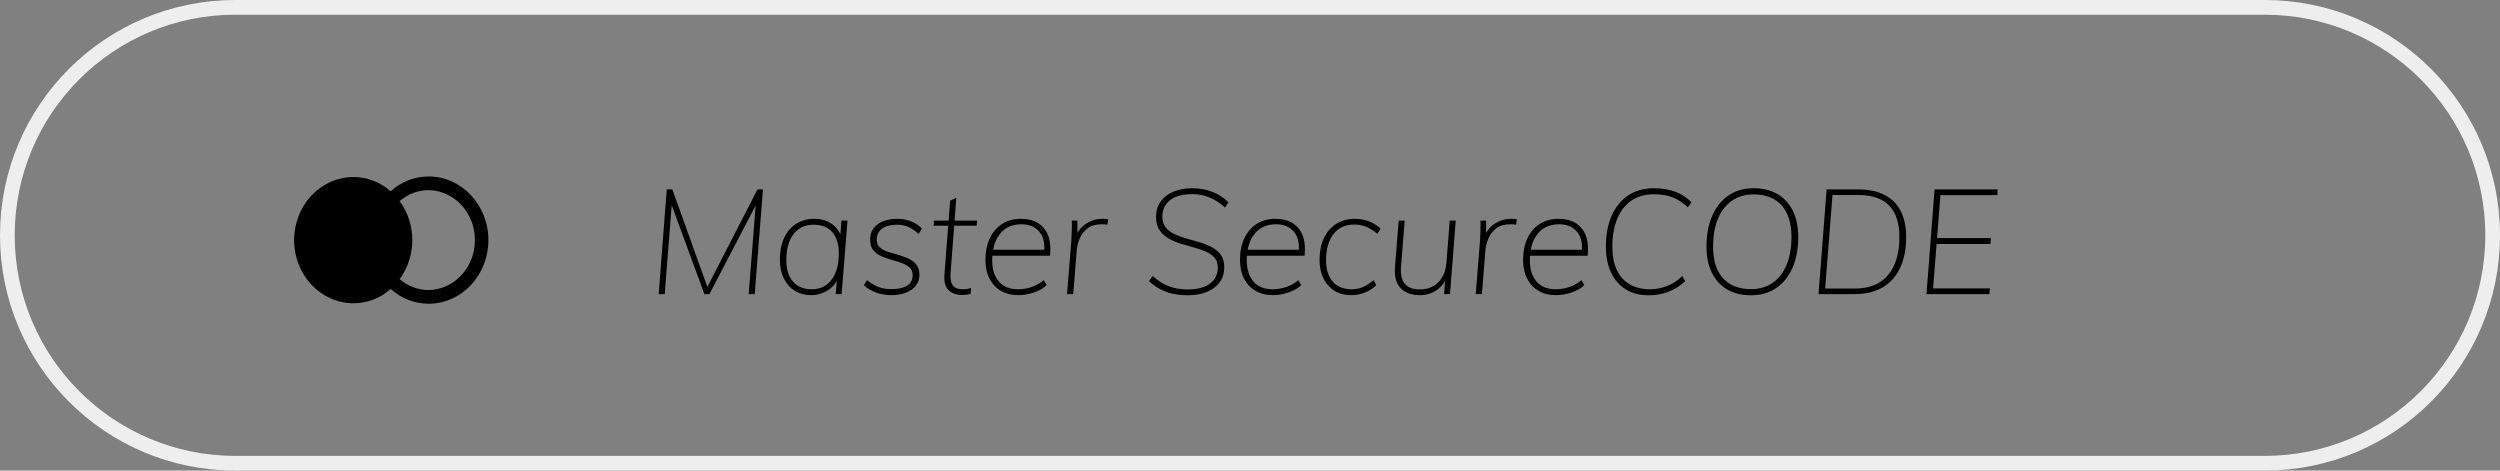
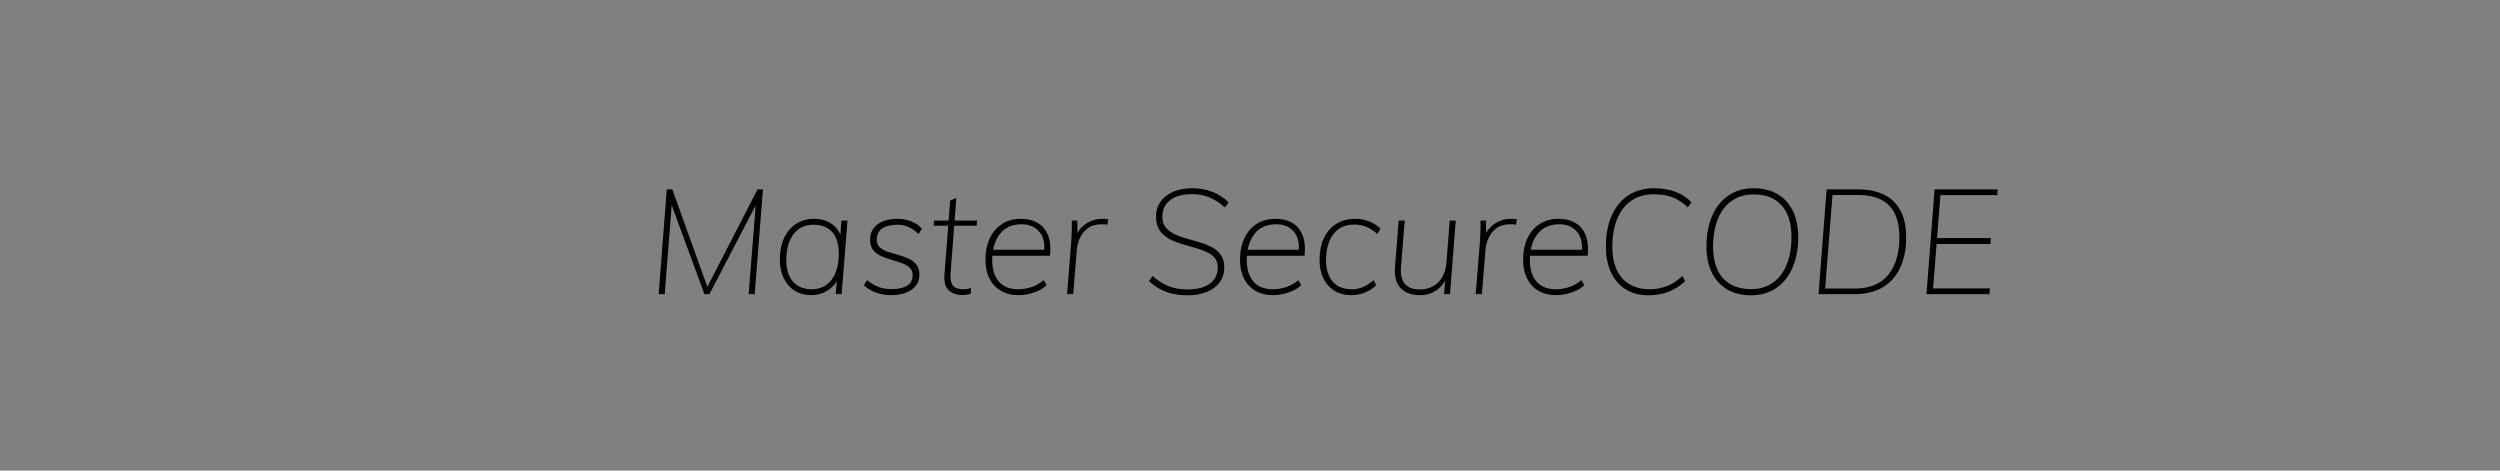
<svg xmlns="http://www.w3.org/2000/svg" width="170" height="32" viewBox="0 0 170 32" fill="none">
  <rect x="0" y="0" width="170" height="32" fill="#808080" stroke="none" />
-   <path d="M0.5 16C0.5 7.44 7.44 0.5 16 0.5H154C162.56 0.5 169.5 7.44 169.5 16C169.5 24.56 162.56 31.5 154 31.5H16C7.44 31.5 0.5 24.56 0.5 16Z" stroke="#EEEEEE" />
-   <path fill-rule="evenodd" clip-rule="evenodd" d="M29.141 12C31.389 12 33.211 13.937 33.211 16.327C33.211 18.717 31.389 20.654 29.141 20.654C28.2 20.654 27.289 20.298 26.57 19.651C25.86 20.281 24.963 20.626 24.037 20.622C21.807 20.622 20 18.7 20 16.329C20 13.958 21.808 12.037 24.038 12.037C24.961 12.036 25.855 12.379 26.566 13.006C27.285 12.356 28.197 11.999 29.141 12ZM29.145 12.929C28.428 12.93 27.732 13.192 27.176 13.673C28.322 15.232 28.324 17.421 27.179 18.981C27.735 19.46 28.429 19.722 29.145 19.723C30.892 19.696 32.295 18.183 32.295 16.326C32.295 14.469 30.892 12.956 29.145 12.929Z" fill="black" />
  <path fill-rule="evenodd" clip-rule="evenodd" d="M80.77 20.08C81.27 20.08 81.707 20.002 82.08 19.845C82.453 19.688 82.742 19.468 82.945 19.185C83.148 18.901 83.25 18.567 83.25 18.18C83.25 17.84 83.175 17.561 83.025 17.345C82.875 17.128 82.675 16.953 82.425 16.82C82.175 16.686 81.9 16.575 81.6 16.485C81.3 16.395 81 16.308 80.7 16.225C80.4 16.142 80.125 16.041 79.875 15.925C79.625 15.808 79.423 15.656 79.27 15.47C79.117 15.283 79.04 15.04 79.04 14.74C79.04 14.267 79.213 13.892 79.56 13.615C79.907 13.338 80.417 13.2 81.09 13.2C81.503 13.2 81.892 13.277 82.255 13.43C82.618 13.583 82.967 13.81 83.3 14.11L83.54 13.76C83.227 13.447 82.86 13.208 82.44 13.045C82.02 12.882 81.567 12.8 81.08 12.8C80.58 12.8 80.145 12.88 79.775 13.04C79.405 13.2 79.118 13.425 78.915 13.715C78.712 14.005 78.61 14.343 78.61 14.73C78.61 15.097 78.685 15.396 78.835 15.63C78.985 15.863 79.185 16.053 79.435 16.2C79.685 16.346 79.96 16.466 80.26 16.56C80.56 16.653 80.858 16.74 81.155 16.82C81.452 16.9 81.725 16.993 81.975 17.1C82.225 17.206 82.427 17.345 82.58 17.515C82.733 17.685 82.81 17.907 82.81 18.18C82.81 18.64 82.637 19.005 82.29 19.275C81.943 19.545 81.433 19.68 80.76 19.68C80.28 19.68 79.853 19.608 79.48 19.465C79.107 19.322 78.74 19.09 78.38 18.77L78.13 19.12C78.497 19.453 78.888 19.697 79.305 19.85C79.722 20.003 80.21 20.08 80.77 20.08ZM45.676 13.951L45.2 20H44.79L45.34 12.88H45.72L48.101 19.508L51.51 12.88H51.88L51.32 20H50.91L51.385 13.971L48.24 20H47.9L45.676 13.951ZM55.97 19.91C55.71 20.017 55.44 20.07 55.16 20.07C54.733 20.07 54.36 19.97 54.04 19.77C53.72 19.57 53.472 19.288 53.295 18.925C53.118 18.561 53.03 18.133 53.03 17.64C53.03 17.08 53.127 16.593 53.32 16.18C53.513 15.767 53.785 15.447 54.135 15.22C54.485 14.993 54.893 14.88 55.36 14.88C55.853 14.88 56.27 15.007 56.61 15.26L56.732 15.36C56.886 15.499 57.01 15.665 57.103 15.856L57.144 15.954L57.22 15H57.63L57.23 20H56.83L56.899 19.103L56.845 19.199C56.788 19.291 56.721 19.376 56.645 19.455C56.455 19.651 56.23 19.803 55.97 19.91ZM55.2 19.67C54.647 19.67 54.22 19.495 53.92 19.145C53.62 18.795 53.47 18.313 53.47 17.7C53.47 16.94 53.633 16.346 53.96 15.92C54.287 15.493 54.737 15.28 55.31 15.28C55.87 15.28 56.298 15.448 56.595 15.785C56.892 16.122 57.04 16.607 57.04 17.24C57.04 17.993 56.877 18.587 56.55 19.02C56.223 19.453 55.773 19.67 55.2 19.67ZM61.985 19.7C61.628 19.947 61.163 20.07 60.59 20.07C60.23 20.07 59.887 20.01 59.56 19.89C59.233 19.77 58.96 19.603 58.74 19.39L58.96 19.05C59.24 19.27 59.503 19.427 59.75 19.52C59.997 19.613 60.28 19.66 60.6 19.66C61.067 19.66 61.427 19.583 61.68 19.43C61.933 19.276 62.06 19.04 62.06 18.72C62.06 18.493 61.99 18.317 61.85 18.19C61.71 18.063 61.532 17.962 61.315 17.885C61.098 17.808 60.867 17.735 60.62 17.665C60.373 17.595 60.14 17.512 59.92 17.415C59.7 17.318 59.52 17.183 59.38 17.01C59.24 16.837 59.17 16.603 59.17 16.31C59.163 16.01 59.237 15.753 59.39 15.54C59.543 15.326 59.758 15.163 60.035 15.05C60.312 14.937 60.64 14.88 61.02 14.88C61.36 14.88 61.677 14.938 61.97 15.055C62.263 15.171 62.503 15.336 62.69 15.55L62.46 15.91C62.027 15.49 61.55 15.28 61.03 15.28C60.59 15.28 60.245 15.365 59.995 15.535C59.745 15.705 59.62 15.96 59.62 16.3C59.62 16.52 59.69 16.693 59.83 16.82C59.97 16.947 60.15 17.047 60.37 17.12C60.59 17.193 60.823 17.263 61.07 17.33C61.317 17.396 61.55 17.48 61.77 17.58C61.99 17.68 62.17 17.817 62.31 17.99C62.45 18.163 62.52 18.396 62.52 18.69C62.52 19.116 62.342 19.453 61.985 19.7ZM65.42 20.06C65.533 20.06 65.637 20.053 65.73 20.04C65.823 20.026 65.917 20.006 66.01 19.98L66.03 19.58C65.937 19.613 65.847 19.637 65.76 19.65C65.673 19.663 65.583 19.67 65.49 19.67C65.303 19.67 65.142 19.64 65.005 19.58C64.868 19.52 64.768 19.41 64.705 19.25C64.642 19.09 64.62 18.857 64.64 18.55L64.885 15.35H66.41L66.44 15H64.912L65.03 13.46L64.61 13.64L64.505 15H63.51L63.49 15.35H64.478L64.22 18.7C64.191 19.12 64.263 19.438 64.435 19.654L64.515 19.74C64.745 19.953 65.047 20.06 65.42 20.06ZM70.32 19.885C69.96 20.008 69.607 20.07 69.26 20.07C68.787 20.07 68.383 19.97 68.05 19.77C67.717 19.57 67.46 19.291 67.28 18.935C67.1 18.578 67.01 18.157 67.01 17.67C67.01 17.11 67.108 16.622 67.305 16.205C67.502 15.788 67.78 15.463 68.14 15.23C68.5 14.996 68.93 14.88 69.43 14.88C69.877 14.88 70.257 14.973 70.57 15.16C70.883 15.347 71.115 15.625 71.265 15.995L71.323 16.159C71.426 16.5 71.451 16.91 71.4 17.39L67.482 17.391L67.476 17.466C67.472 17.546 67.47 17.627 67.47 17.71C67.47 18.303 67.618 18.778 67.915 19.135C68.212 19.491 68.653 19.67 69.24 19.67C69.54 19.67 69.842 19.62 70.145 19.52C70.448 19.42 70.727 19.263 70.98 19.05L71.17 19.39C70.963 19.596 70.68 19.762 70.32 19.885ZM71.01 16.98H67.534L67.572 16.803C67.64 16.53 67.741 16.288 67.877 16.074L67.985 15.92C68.328 15.473 68.823 15.25 69.47 15.25C69.983 15.25 70.385 15.42 70.675 15.76C70.901 16.024 71.014 16.379 71.016 16.825L71.01 16.98ZM73.22 17L72.98 20H72.56L72.85 16.38C72.863 16.153 72.873 15.923 72.88 15.69C72.887 15.457 72.887 15.226 72.88 15H73.26L73.267 15.845L73.308 15.77C73.45 15.537 73.639 15.345 73.875 15.195C74.205 14.985 74.563 14.88 74.95 14.88C75.03 14.88 75.102 14.882 75.165 14.885C75.228 14.888 75.293 14.896 75.36 14.91L75.3 15.28C75.247 15.267 75.19 15.258 75.13 15.255C75.07 15.252 74.997 15.25 74.91 15.25C74.517 15.25 74.2 15.341 73.96 15.525C73.72 15.708 73.542 15.935 73.425 16.205C73.308 16.475 73.24 16.74 73.22 17ZM87.63 19.885C87.27 20.008 86.917 20.07 86.57 20.07C86.097 20.07 85.693 19.97 85.36 19.77C85.027 19.57 84.77 19.291 84.59 18.935C84.41 18.578 84.32 18.157 84.32 17.67C84.32 17.11 84.418 16.622 84.615 16.205C84.812 15.788 85.09 15.463 85.45 15.23C85.81 14.996 86.24 14.88 86.74 14.88C87.187 14.88 87.567 14.973 87.88 15.16C88.193 15.347 88.425 15.625 88.575 15.995L88.633 16.159C88.736 16.5 88.761 16.91 88.71 17.39L84.792 17.391L84.786 17.466C84.782 17.546 84.78 17.627 84.78 17.71C84.78 18.303 84.928 18.778 85.225 19.135C85.522 19.491 85.963 19.67 86.55 19.67C86.85 19.67 87.152 19.62 87.455 19.52C87.758 19.42 88.037 19.263 88.29 19.05L88.48 19.39C88.273 19.596 87.99 19.762 87.63 19.885ZM88.32 16.98H84.844L84.882 16.803C84.95 16.53 85.051 16.288 85.187 16.074L85.295 15.92C85.638 15.473 86.133 15.25 86.78 15.25C87.293 15.25 87.695 15.42 87.985 15.76C88.211 16.024 88.324 16.379 88.326 16.825L88.32 16.98ZM92.835 19.885C92.538 20.008 92.22 20.07 91.88 20.07C91.44 20.07 91.06 19.97 90.74 19.77C90.42 19.57 90.172 19.291 89.995 18.935C89.818 18.578 89.73 18.157 89.73 17.67C89.73 17.11 89.827 16.622 90.02 16.205C90.213 15.788 90.492 15.463 90.855 15.23C91.218 14.996 91.65 14.88 92.15 14.88C92.49 14.88 92.81 14.94 93.11 15.06C93.41 15.18 93.667 15.343 93.88 15.55L93.66 15.9C93.387 15.68 93.132 15.52 92.895 15.42C92.658 15.32 92.39 15.27 92.09 15.27C91.477 15.27 91.003 15.488 90.67 15.925C90.337 16.361 90.17 16.953 90.17 17.7C90.17 18.3 90.318 18.778 90.615 19.135C90.912 19.491 91.35 19.67 91.93 19.67C92.203 19.67 92.453 19.62 92.68 19.52C92.907 19.42 93.15 19.263 93.41 19.05L93.58 19.39C93.38 19.596 93.132 19.762 92.835 19.885ZM96.56 20.07C96.987 20.07 97.367 19.955 97.7 19.725C97.891 19.593 98.049 19.43 98.177 19.234L98.266 19.082L98.2 20H98.6L98.99 15H98.58L98.36 17.85C98.313 18.423 98.128 18.872 97.805 19.195C97.482 19.518 97.057 19.68 96.53 19.68C96.077 19.68 95.742 19.552 95.525 19.295C95.308 19.038 95.223 18.643 95.27 18.11L95.52 15H95.11L94.86 18.14C94.807 18.78 94.932 19.262 95.235 19.585C95.538 19.908 95.98 20.07 96.56 20.07ZM101.01 17L100.77 20H100.35L100.64 16.38C100.653 16.153 100.663 15.923 100.67 15.69C100.677 15.457 100.677 15.226 100.67 15H101.05L101.056 15.845L101.098 15.77C101.24 15.537 101.429 15.345 101.665 15.195C101.995 14.985 102.353 14.88 102.74 14.88C102.82 14.88 102.892 14.882 102.955 14.885C103.018 14.888 103.083 14.896 103.15 14.91L103.09 15.28C103.037 15.267 102.98 15.258 102.92 15.255C102.86 15.252 102.787 15.25 102.7 15.25C102.307 15.25 101.99 15.341 101.75 15.525C101.51 15.708 101.332 15.935 101.215 16.205C101.098 16.475 101.03 16.74 101.01 17ZM105.82 20.07C106.167 20.07 106.52 20.008 106.88 19.885C107.24 19.762 107.523 19.596 107.73 19.39L107.54 19.05C107.287 19.263 107.008 19.42 106.705 19.52C106.402 19.62 106.1 19.67 105.8 19.67C105.213 19.67 104.772 19.491 104.475 19.135C104.178 18.778 104.03 18.303 104.03 17.71C104.03 17.627 104.032 17.546 104.036 17.466L104.042 17.391L107.96 17.39C108.011 16.91 107.986 16.5 107.883 16.159L107.825 15.995C107.675 15.625 107.443 15.347 107.13 15.16C106.817 14.973 106.437 14.88 105.99 14.88C105.49 14.88 105.06 14.996 104.7 15.23C104.34 15.463 104.062 15.788 103.865 16.205C103.668 16.622 103.57 17.11 103.57 17.67C103.57 18.157 103.66 18.578 103.84 18.935C104.02 19.291 104.277 19.57 104.61 19.77C104.943 19.97 105.347 20.07 105.82 20.07ZM104.094 16.98H107.57L107.576 16.825C107.574 16.379 107.461 16.024 107.235 15.76C106.945 15.42 106.543 15.25 106.03 15.25C105.383 15.25 104.888 15.473 104.545 15.92L104.437 16.074C104.301 16.288 104.2 16.53 104.132 16.803L104.094 16.98ZM112.08 20.08C112.593 20.08 113.055 20 113.465 19.84C113.875 19.68 114.25 19.44 114.59 19.12L114.4 18.77C114.067 19.09 113.712 19.32 113.335 19.46C112.958 19.6 112.583 19.67 112.21 19.67C111.39 19.67 110.757 19.42 110.31 18.92C109.863 18.42 109.64 17.706 109.64 16.78C109.64 16.04 109.752 15.403 109.975 14.87C110.198 14.336 110.52 13.927 110.94 13.64C111.36 13.353 111.863 13.21 112.45 13.21C112.957 13.21 113.388 13.28 113.745 13.42C114.102 13.56 114.443 13.787 114.77 14.1L115.02 13.76C114.72 13.44 114.355 13.2 113.925 13.04C113.495 12.88 113.013 12.8 112.48 12.8C111.8 12.8 111.215 12.961 110.725 13.285C110.235 13.608 109.858 14.068 109.595 14.665C109.332 15.261 109.2 15.963 109.2 16.77C109.2 17.456 109.32 18.048 109.56 18.545C109.8 19.041 110.135 19.422 110.565 19.685C110.995 19.948 111.5 20.08 112.08 20.08ZM120.77 19.595C120.29 19.918 119.723 20.08 119.07 20.08C118.437 20.08 117.895 19.947 117.445 19.68C116.995 19.413 116.648 19.033 116.405 18.54C116.162 18.047 116.04 17.456 116.04 16.77C116.04 15.963 116.172 15.261 116.435 14.665C116.698 14.068 117.07 13.608 117.55 13.285C118.03 12.961 118.593 12.8 119.24 12.8C119.873 12.8 120.417 12.933 120.87 13.2C121.323 13.466 121.672 13.847 121.915 14.34C122.158 14.833 122.28 15.427 122.28 16.12C122.28 16.927 122.148 17.627 121.885 18.22C121.622 18.813 121.25 19.271 120.77 19.595ZM119.08 19.66C118.247 19.66 117.607 19.412 117.16 18.915C116.713 18.418 116.49 17.706 116.49 16.78C116.49 16.04 116.6 15.405 116.82 14.875C117.04 14.345 117.357 13.937 117.77 13.65C118.183 13.363 118.673 13.22 119.24 13.22C120.073 13.22 120.712 13.47 121.155 13.97C121.598 14.47 121.82 15.183 121.82 16.11C121.82 16.843 121.71 17.475 121.49 18.005C121.27 18.535 120.955 18.943 120.545 19.23C120.135 19.517 119.647 19.66 119.08 19.66ZM128.03 19.535C127.51 19.845 126.873 20 126.12 20H123.66L124.21 12.88H126.34C127.06 12.88 127.663 13.005 128.15 13.255C128.637 13.505 129.003 13.871 129.25 14.355C129.497 14.838 129.62 15.427 129.62 16.12C129.62 16.927 129.485 17.62 129.215 18.2C128.945 18.78 128.55 19.225 128.03 19.535ZM126.13 19.62H124.11L124.61 13.26H126.35C127.303 13.26 128.01 13.502 128.47 13.985C128.93 14.468 129.16 15.177 129.16 16.11C129.16 17.21 128.907 18.07 128.4 18.69C127.893 19.31 127.137 19.62 126.13 19.62ZM135.31 19.61L135.28 20H131L131.55 12.88H135.84L135.82 13.27H131.95L131.72 16.19H135.38L135.35 16.59H131.688L131.45 19.61H135.31Z" fill="black" />
</svg>